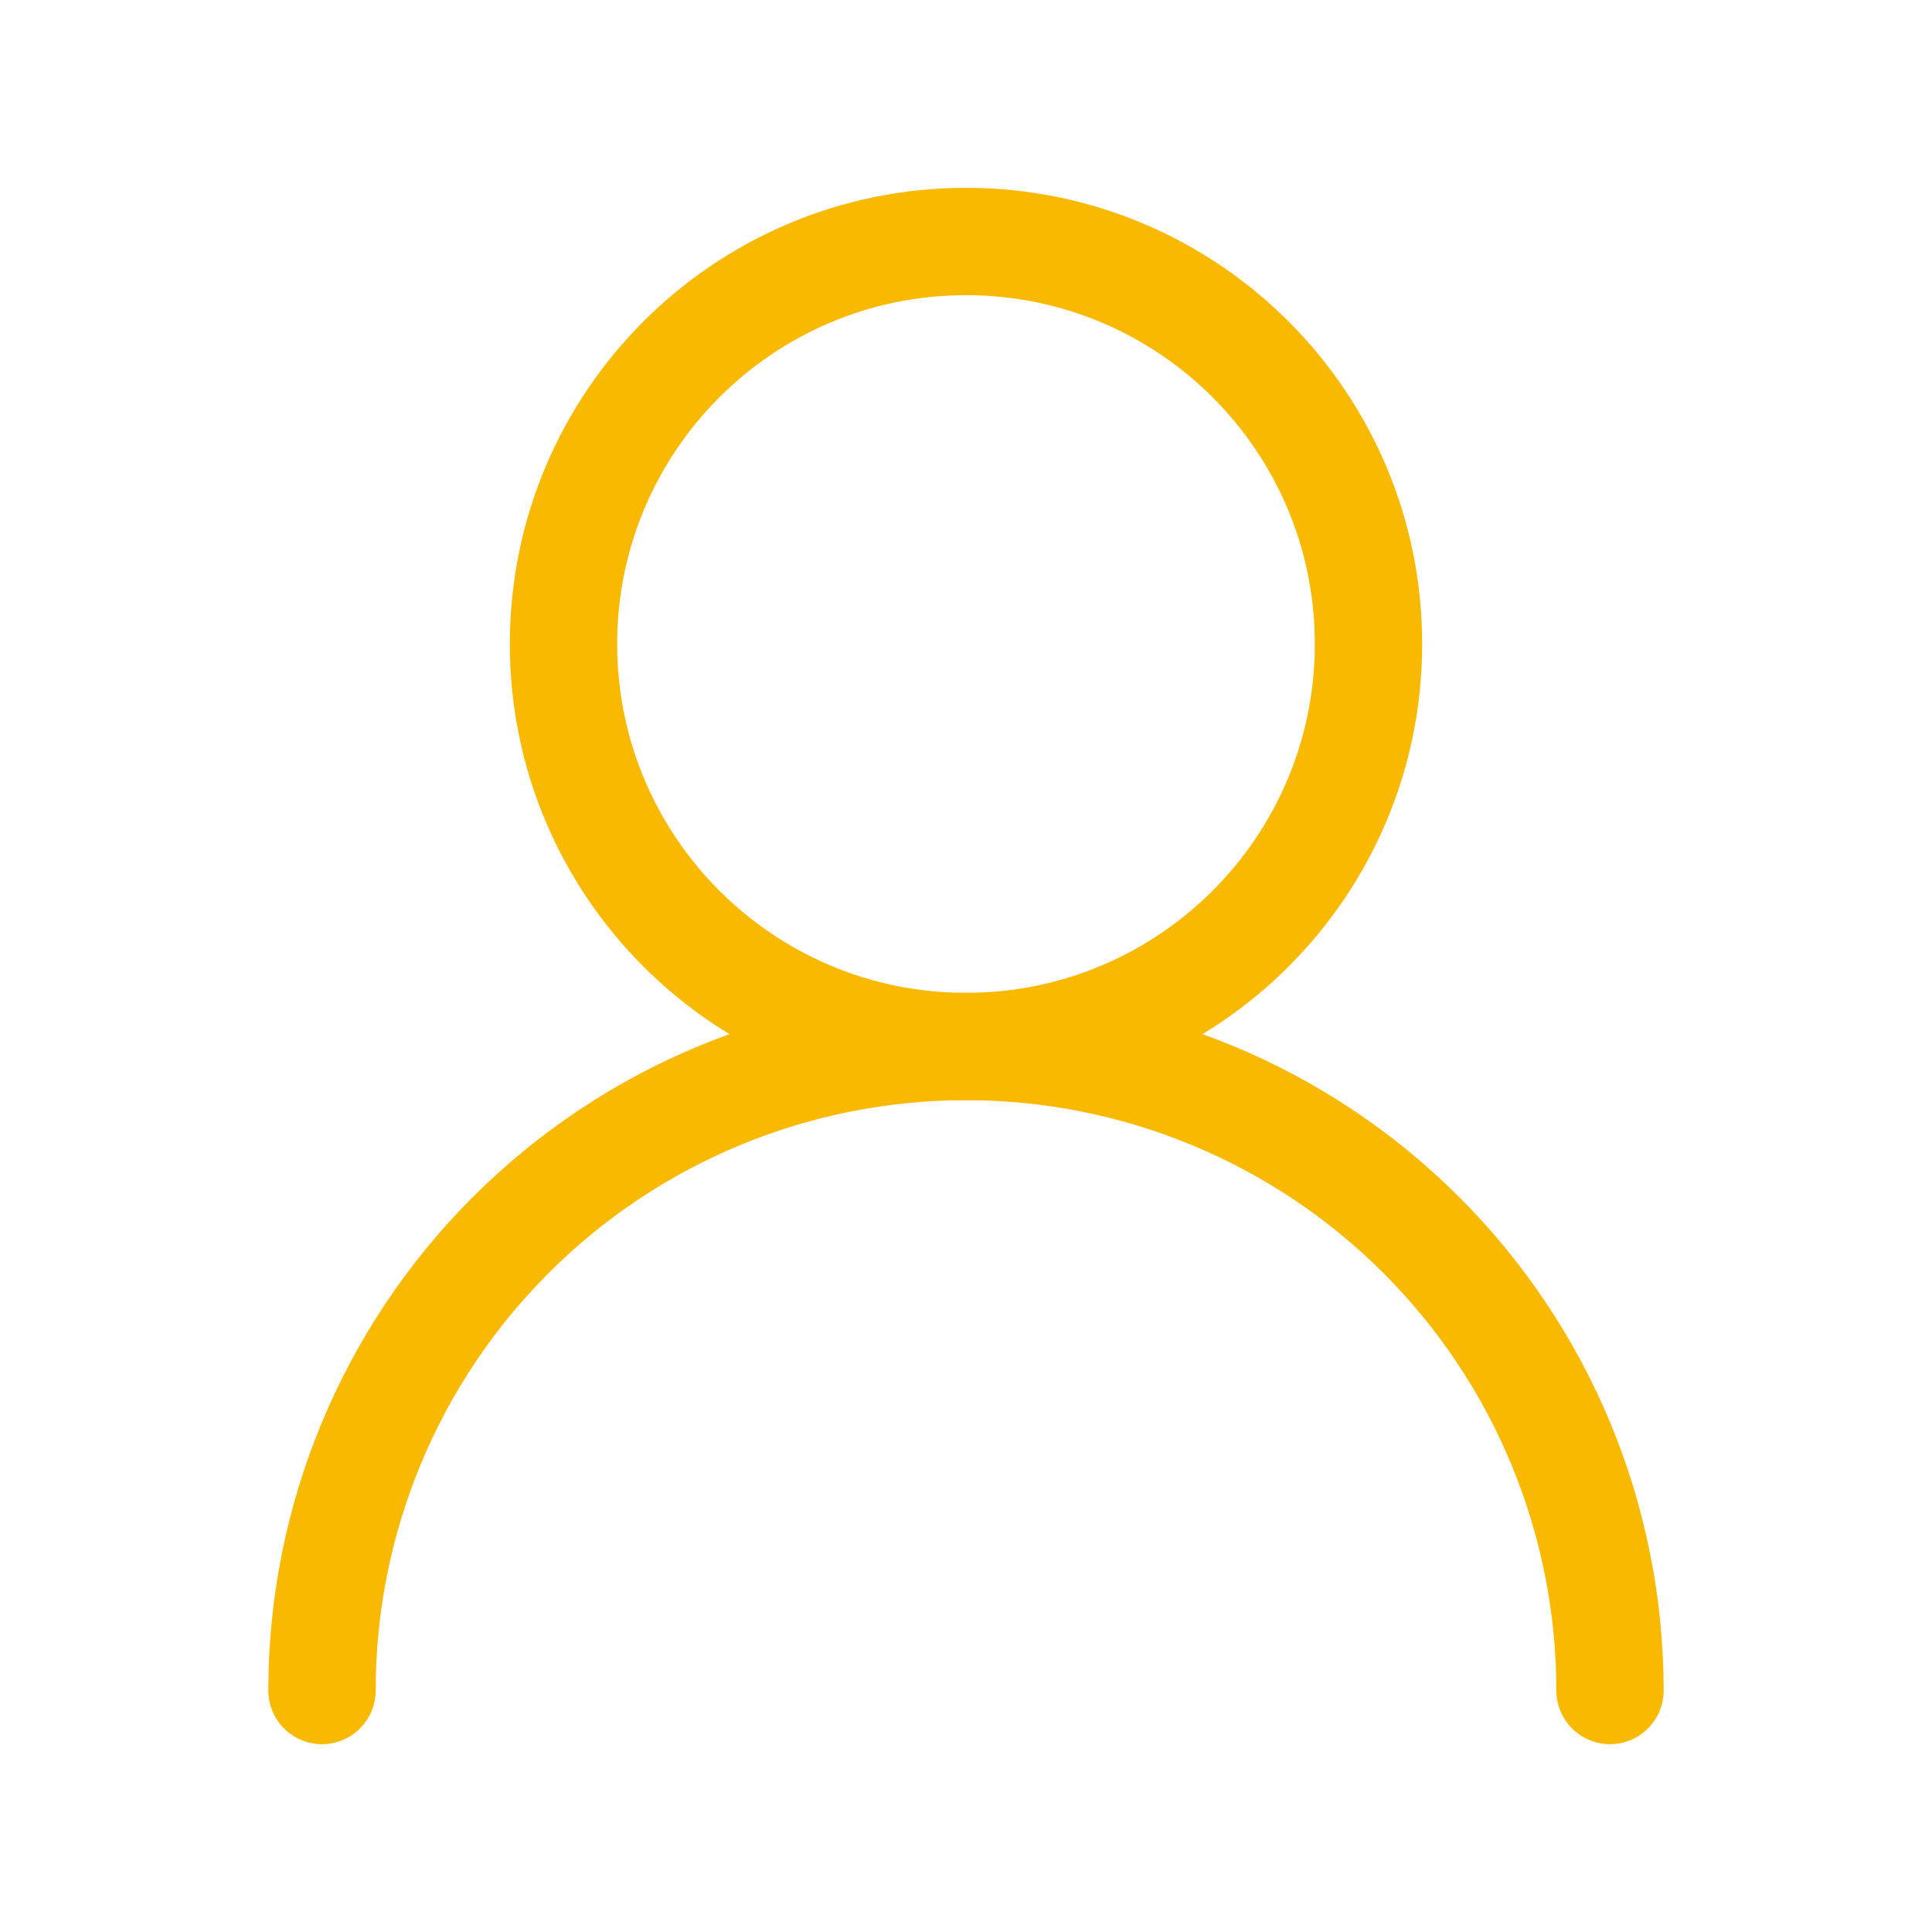
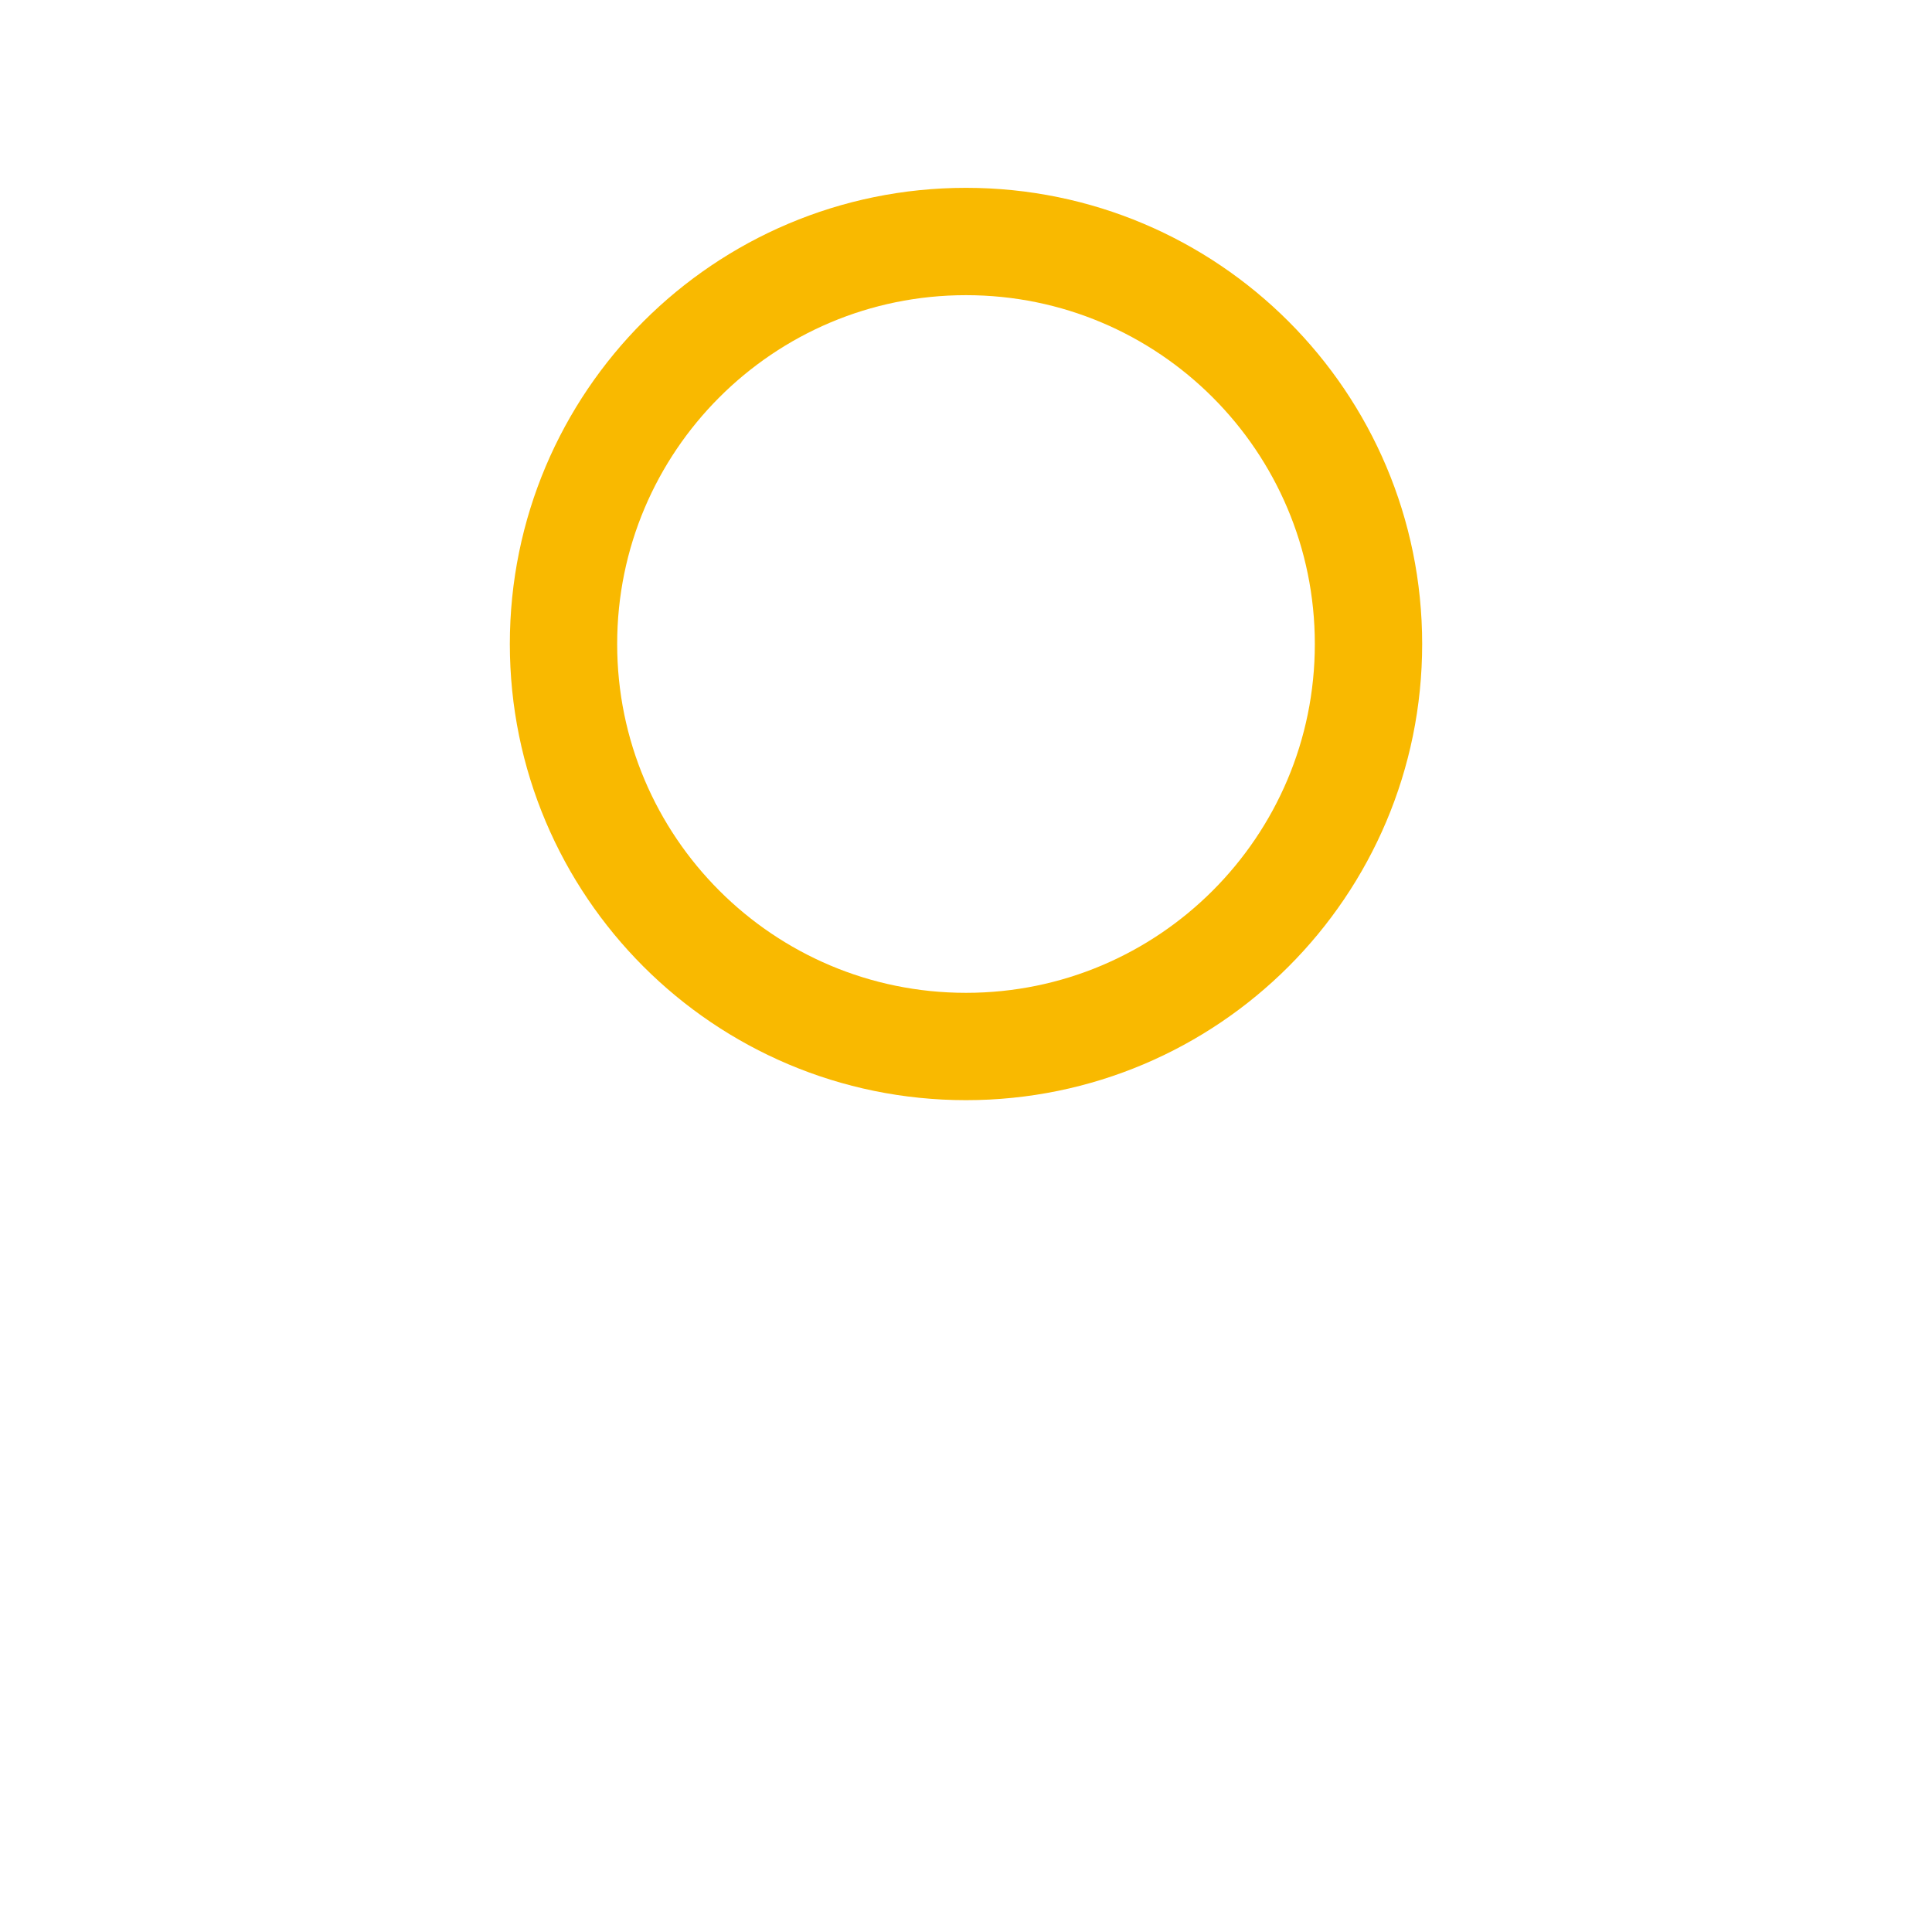
<svg xmlns="http://www.w3.org/2000/svg" width="36" height="36" viewBox="0 0 36 36" fill="none">
  <g id="Frame">
    <path id="Vector" d="M18 19.5C22.142 19.5 25.5 16.142 25.5 12C25.5 7.858 22.142 4.5 18 4.5C13.858 4.5 10.5 7.858 10.5 12C10.5 16.142 13.858 19.5 18 19.5Z" stroke="#F9B900" stroke-width="2" stroke-linecap="round" stroke-linejoin="round" />
-     <path id="Vector_2" d="M30 31.5C30 28.317 28.736 25.265 26.485 23.015C24.235 20.764 21.183 19.5 18 19.5C14.817 19.5 11.765 20.764 9.515 23.015C7.264 25.265 6 28.317 6 31.5" stroke="#F9B900" stroke-width="2" stroke-linecap="round" stroke-linejoin="round" />
  </g>
</svg>